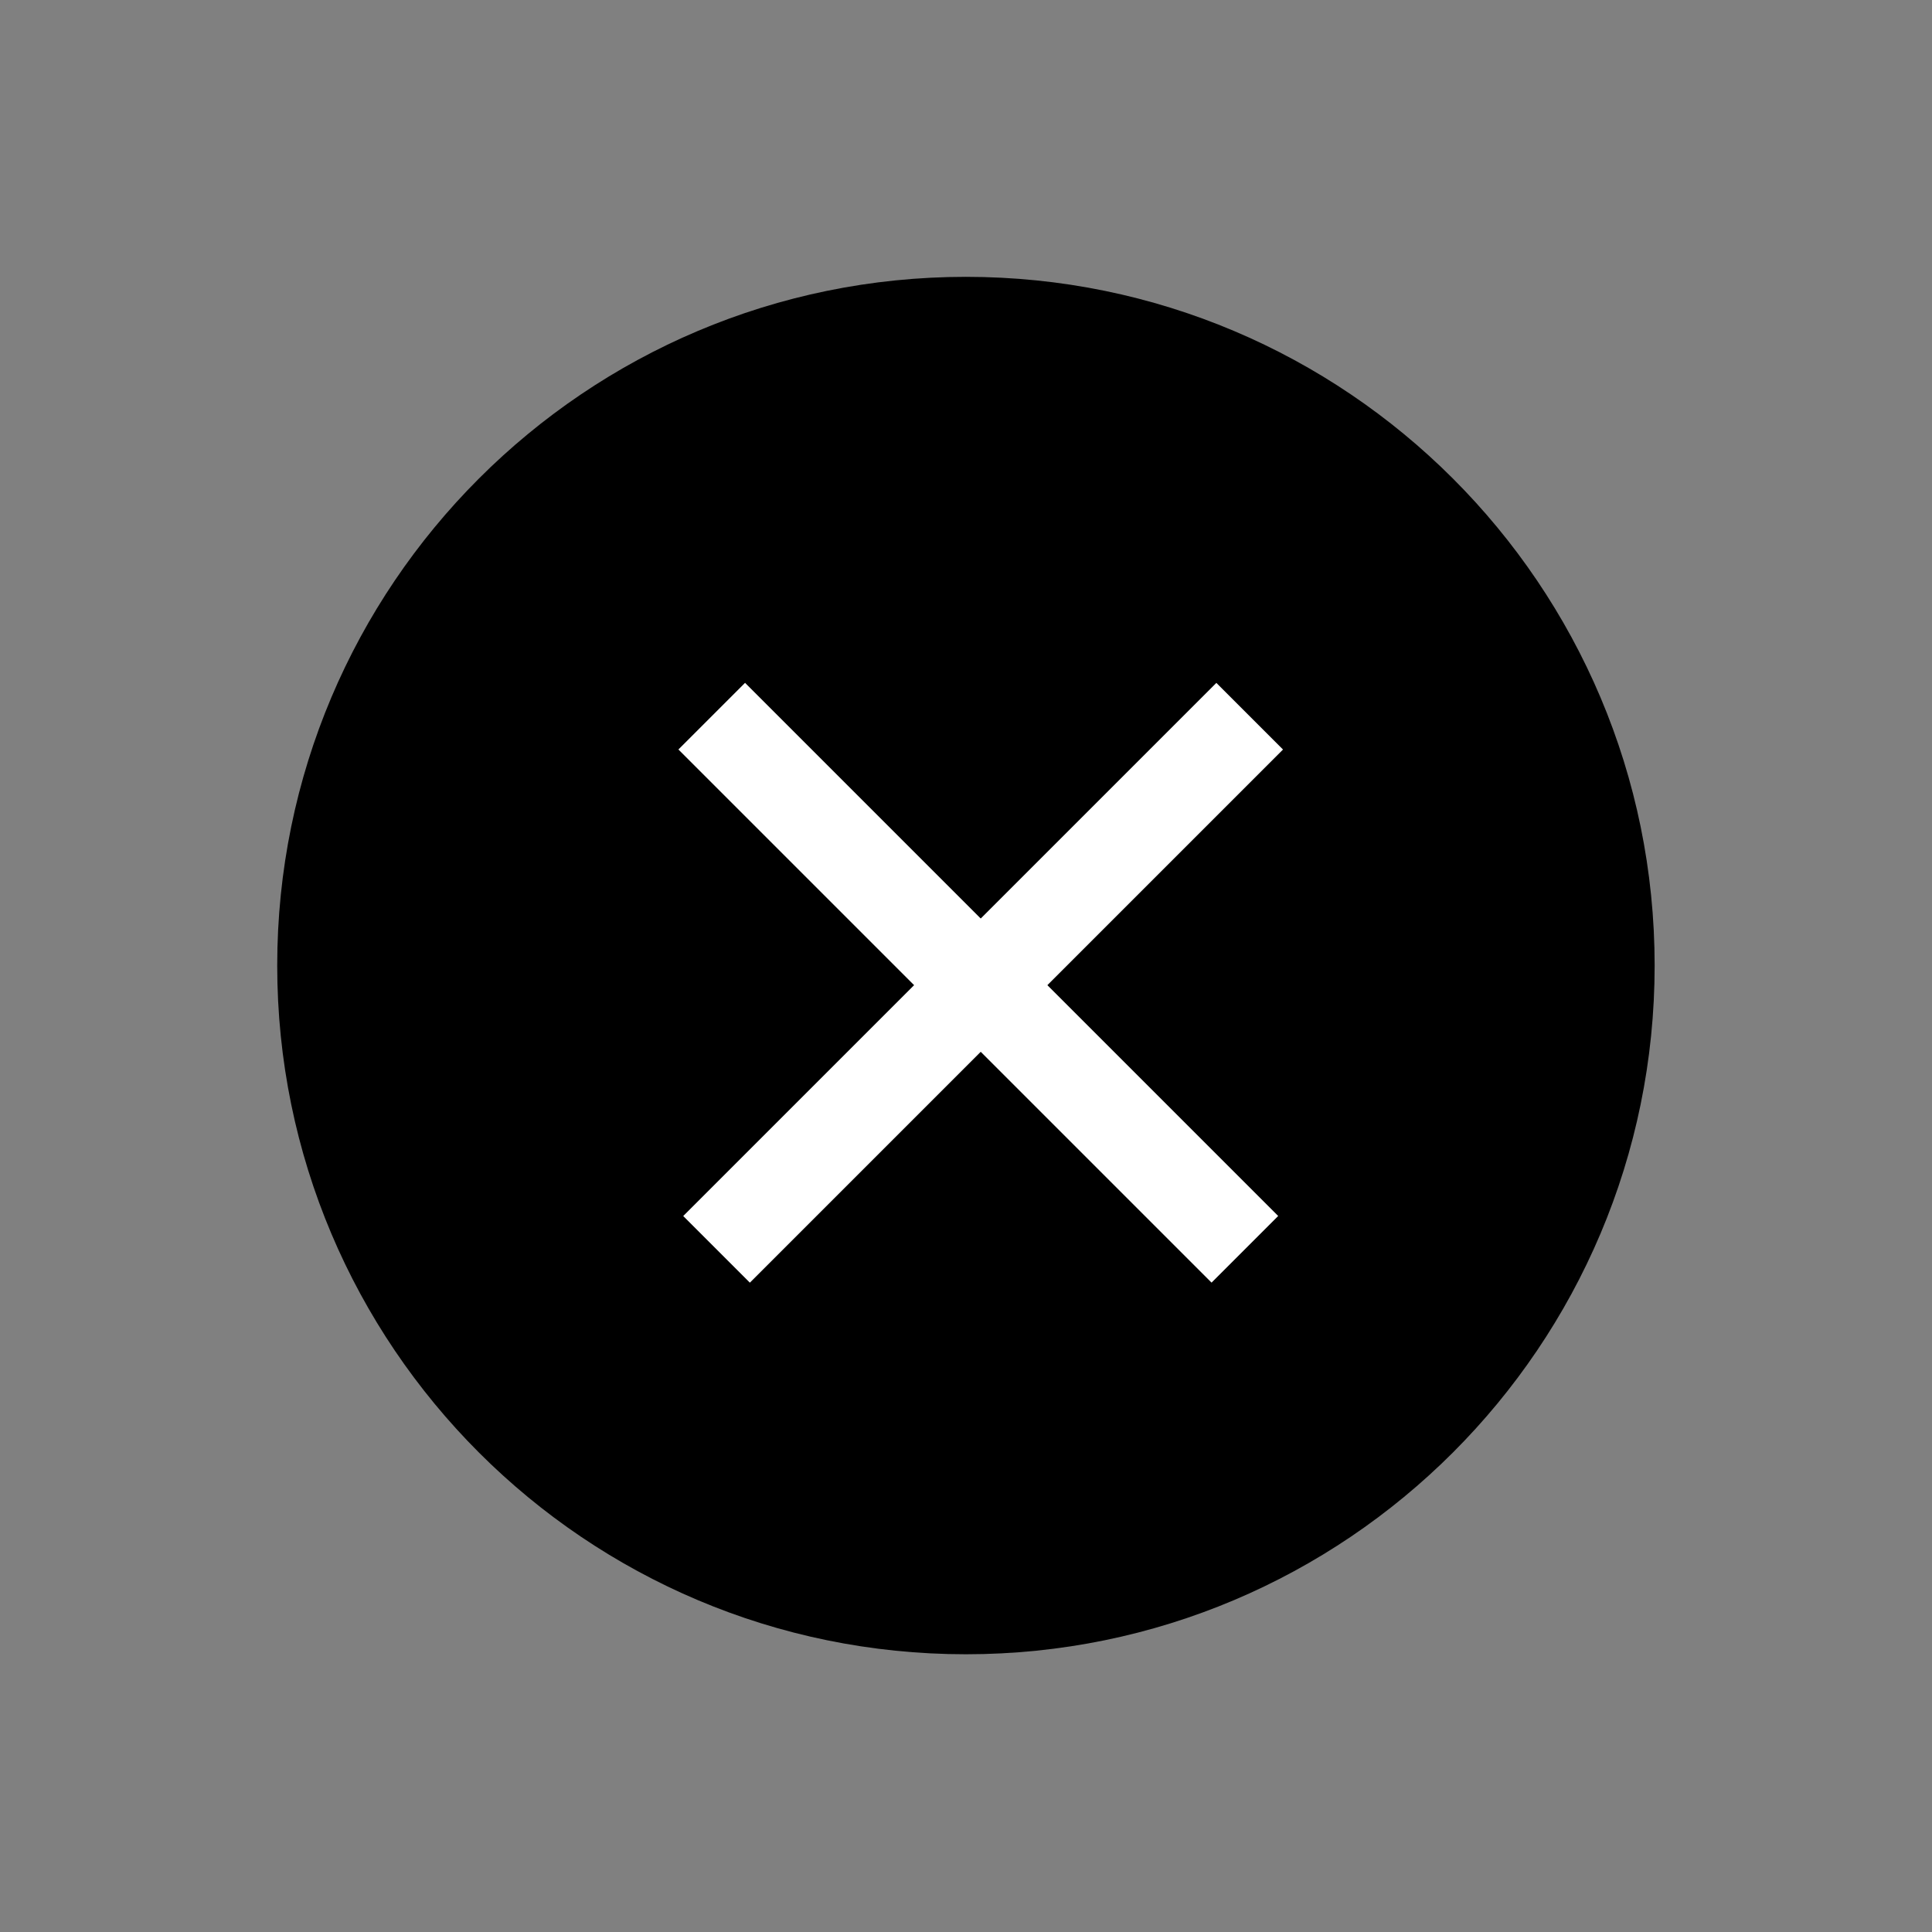
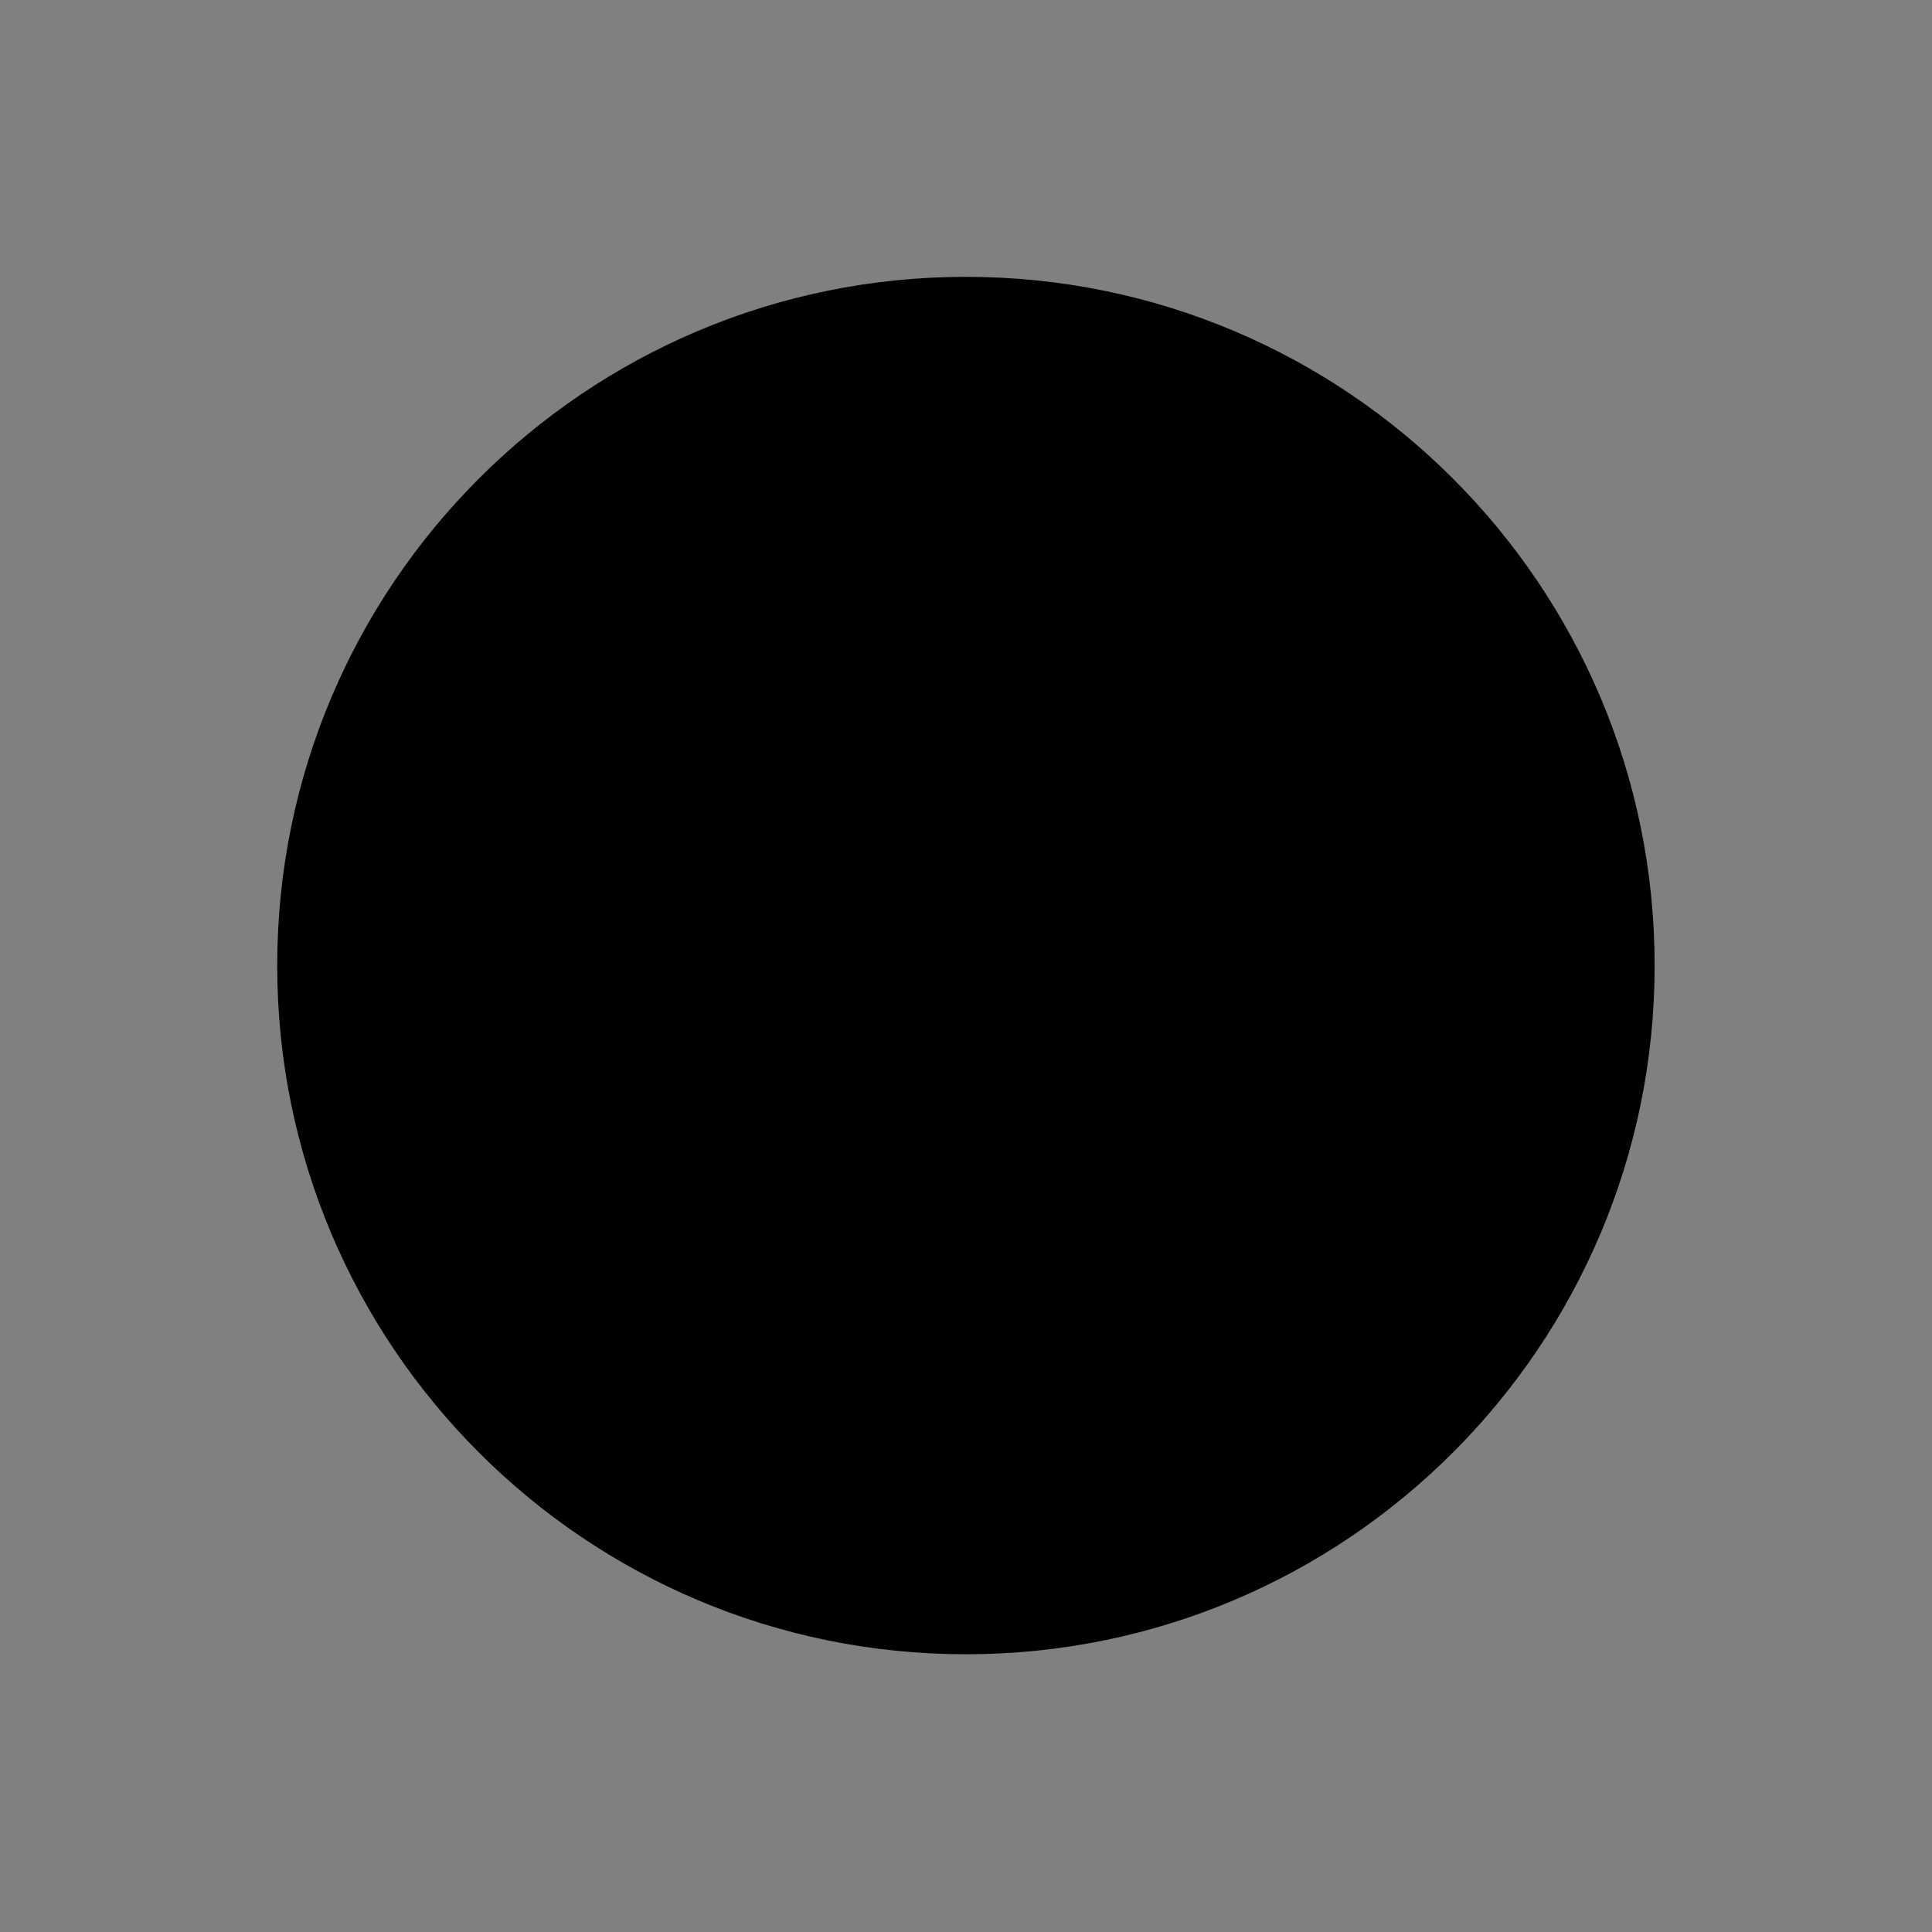
<svg xmlns="http://www.w3.org/2000/svg" width="41" height="41" viewBox="0 0 41 41" fill="none">
  <rect x="0" y="0" width="41" height="41" fill="#808080" stroke="none" />
  <path d="M20.498 35.106C28.57 35.106 35.114 28.562 35.114 20.49C35.114 12.418 28.57 5.875 20.498 5.875C12.426 5.875 5.883 12.418 5.883 20.49C5.883 28.562 12.426 35.106 20.498 35.106Z" fill="black" />
-   <line x1="26.52" y1="15.199" x2="15.206" y2="26.513" stroke="white" stroke-width="2" />
-   <line x1="26.418" y1="26.512" x2="15.104" y2="15.198" stroke="white" stroke-width="2" />
</svg>